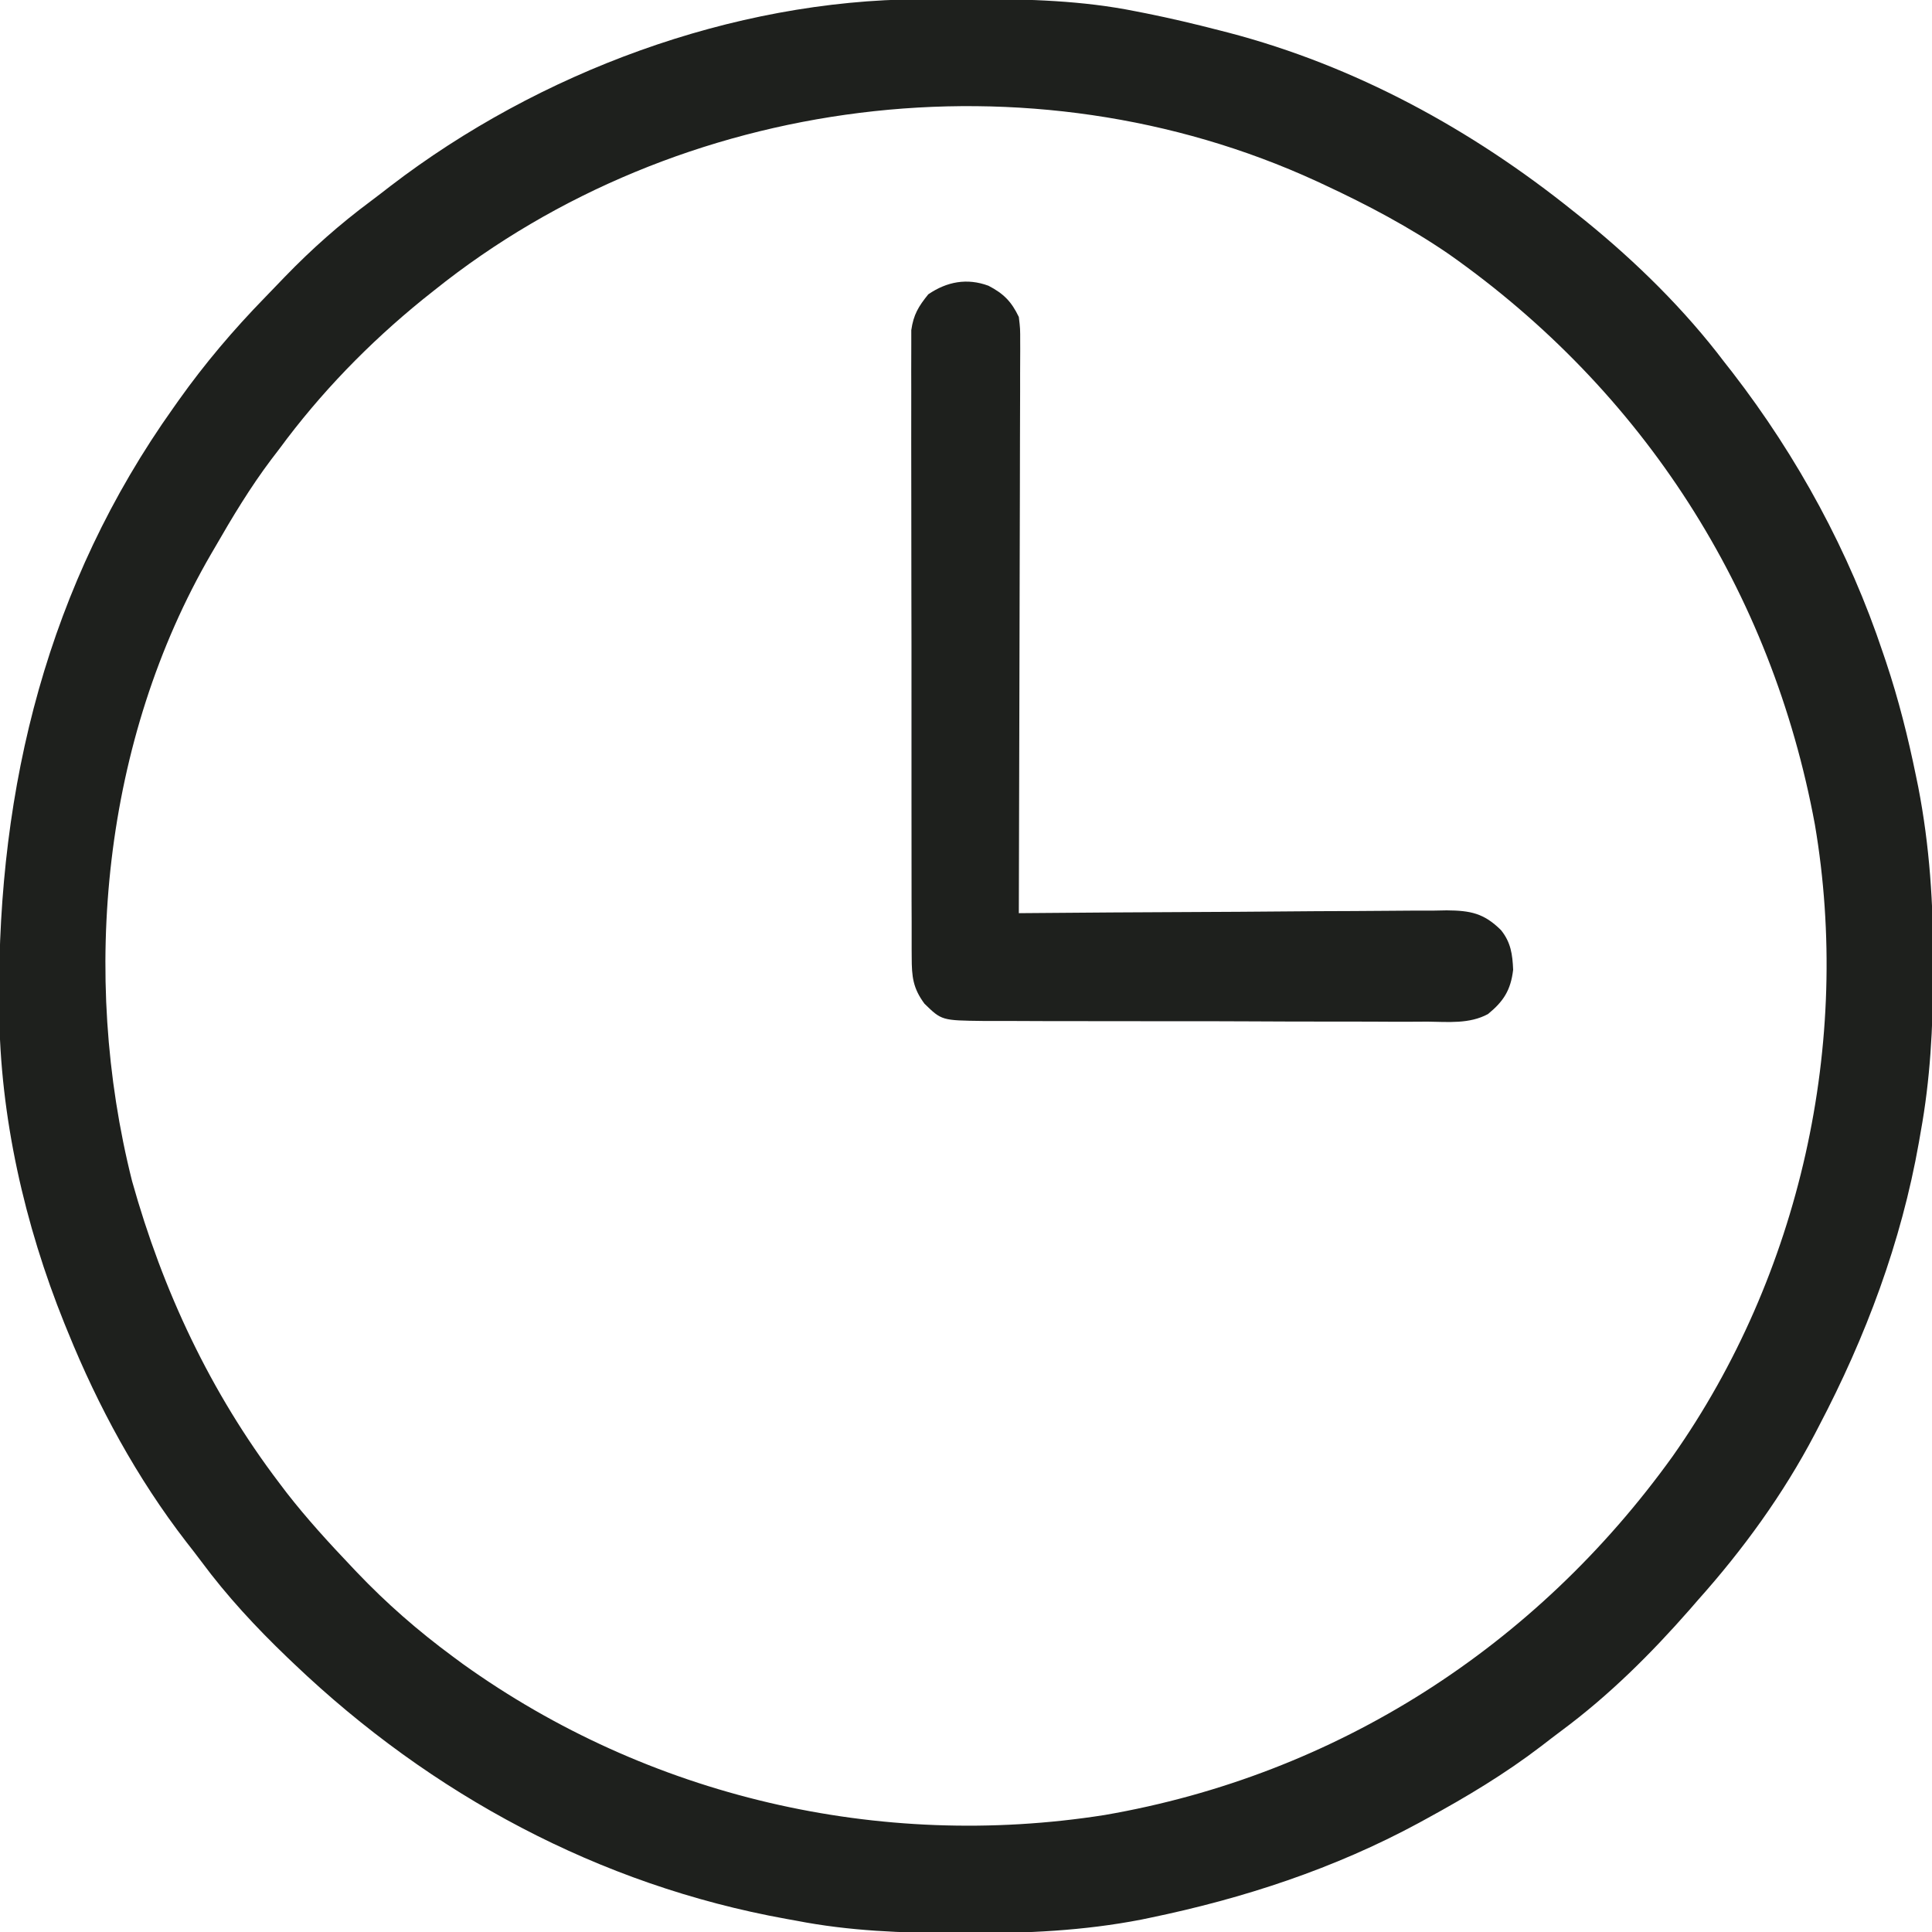
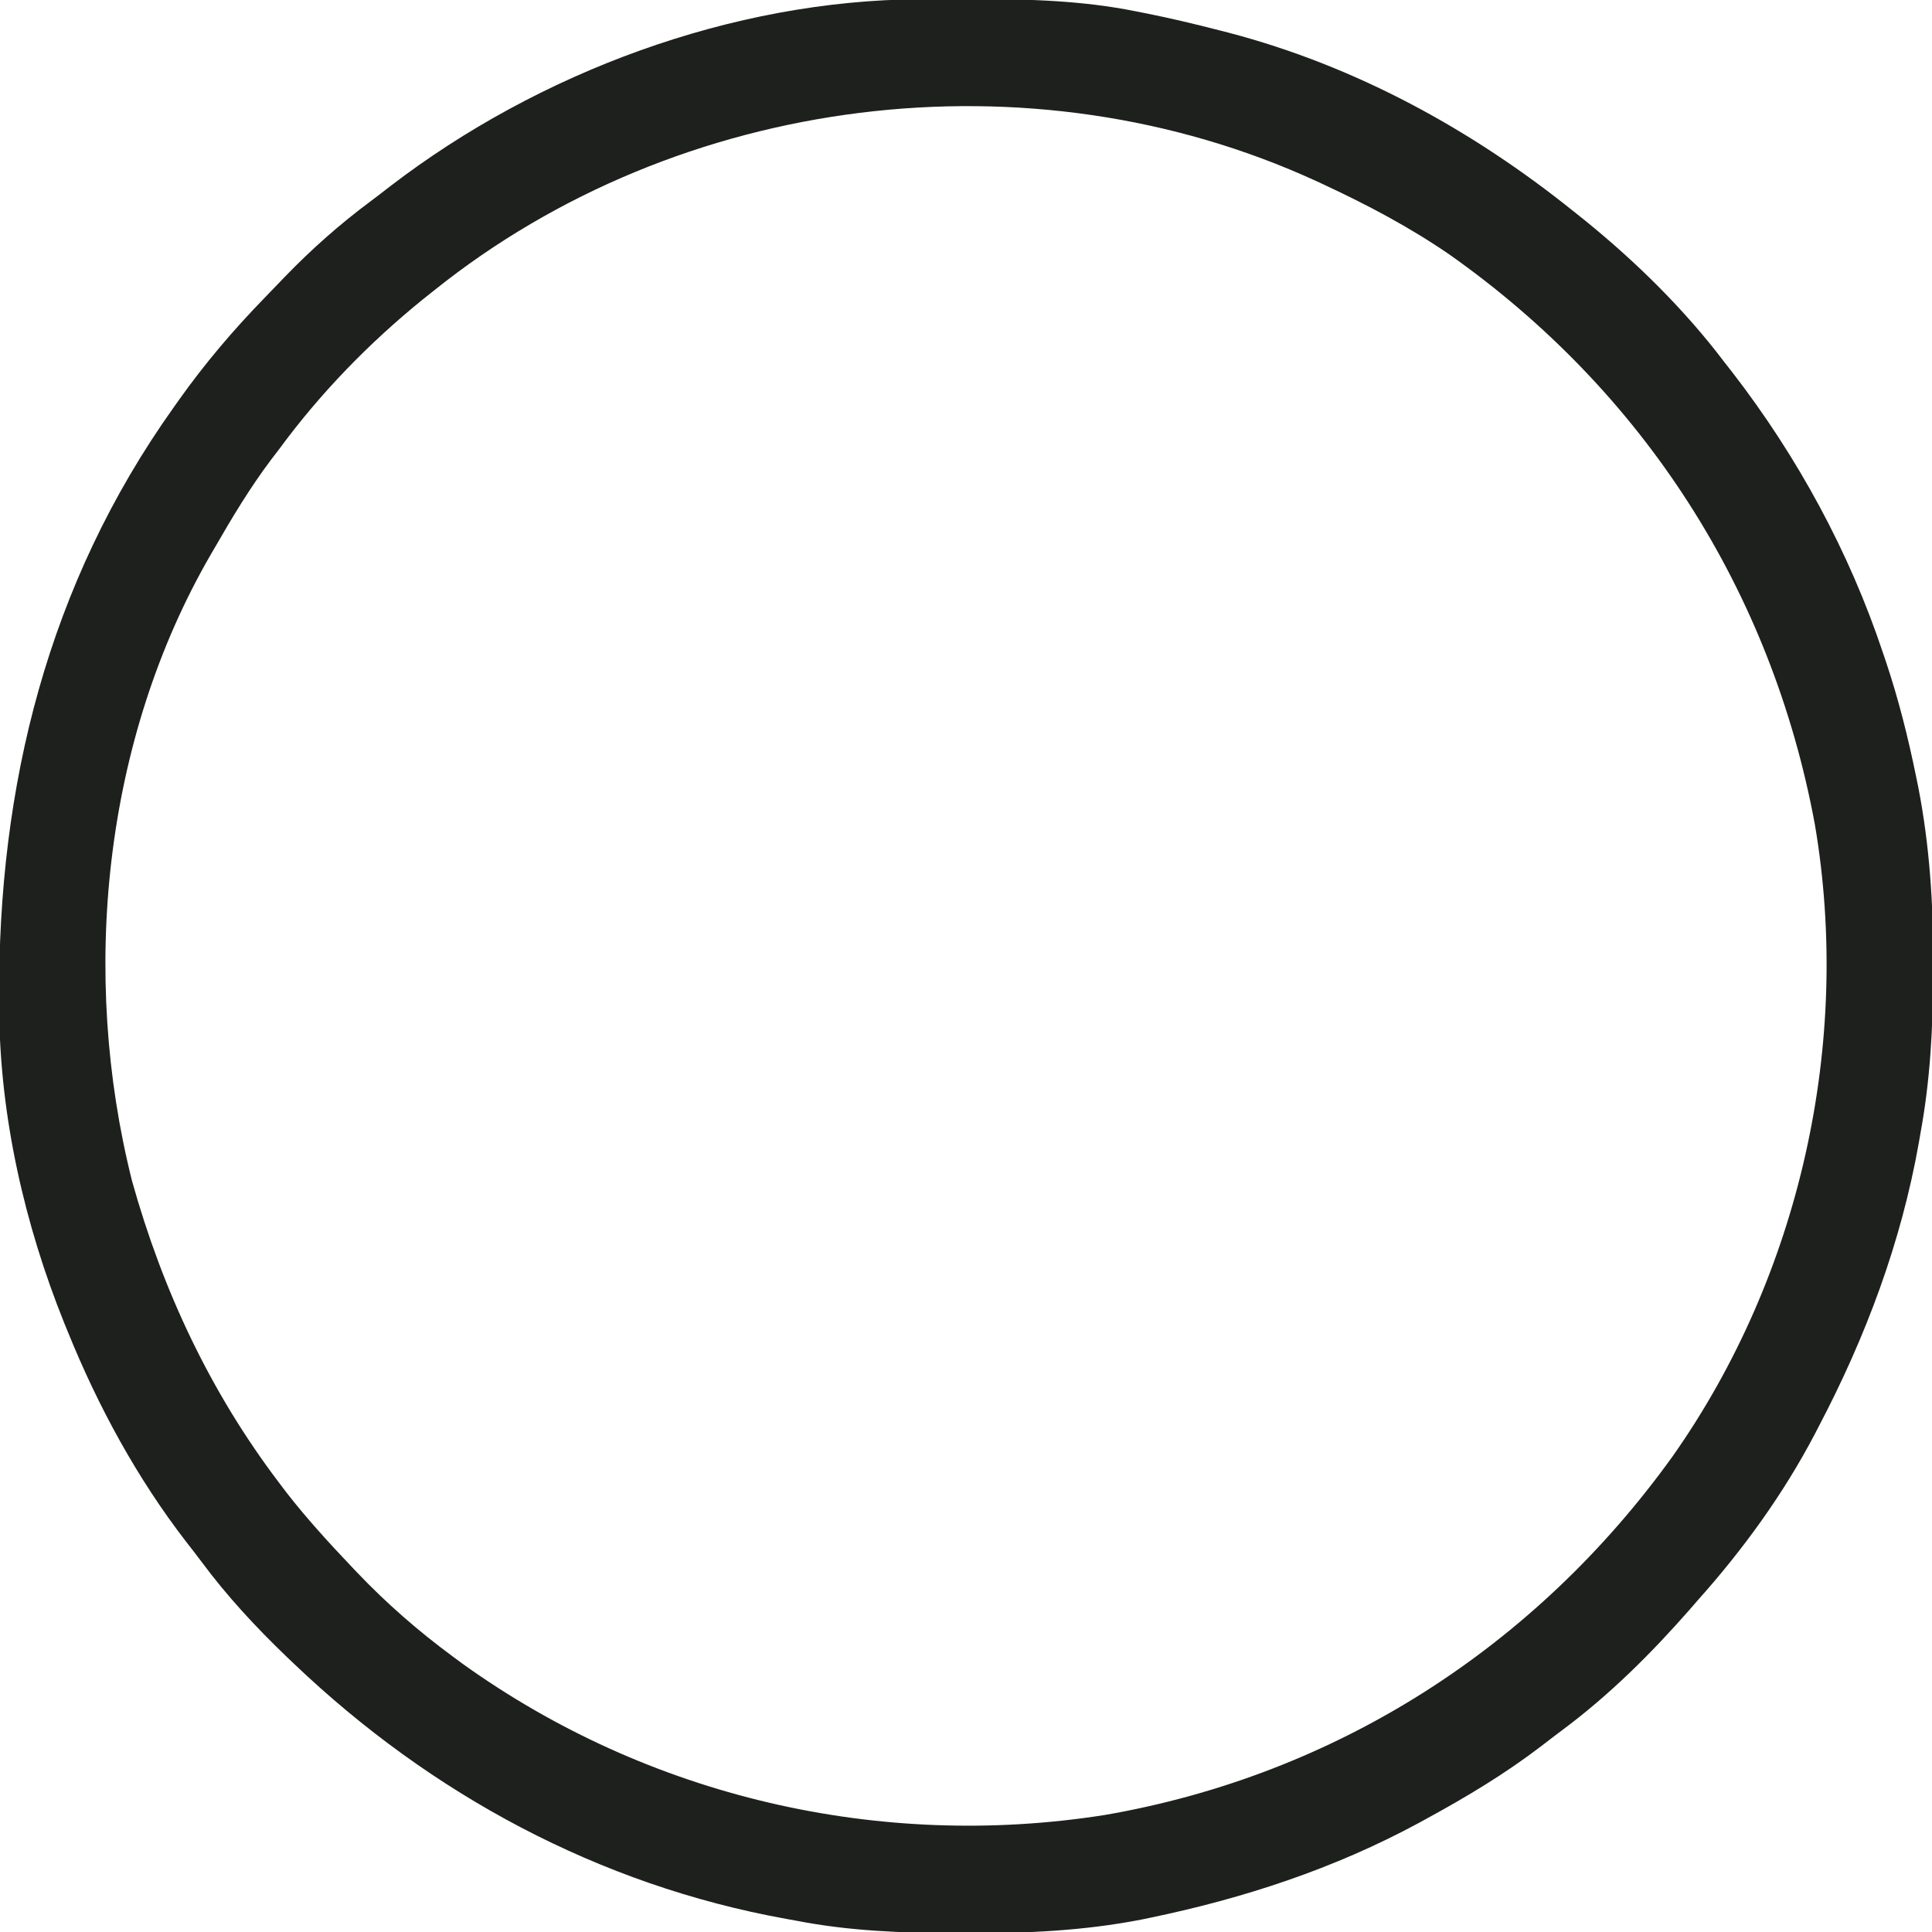
<svg xmlns="http://www.w3.org/2000/svg" version="1.1" width="512" height="512">
  <path d="M0 0 C0.901 -0.007 1.801 -0.014 2.729 -0.021 C5.618 -0.039 8.506 -0.045 11.395 -0.047 C12.875 -0.048 12.875 -0.048 14.386 -0.049 C28.857 -0.033 42.977 0.332 57.207 3.203 C58.109 3.38 59.011 3.557 59.94 3.739 C66.413 5.038 72.816 6.55 79.207 8.203 C80.027 8.413 80.847 8.622 81.692 8.838 C115.371 17.646 146.184 34.489 173.207 56.203 C174.219 57.009 175.231 57.814 176.273 58.645 C189.845 69.668 202.655 82.248 213.207 96.203 C214.269 97.557 214.269 97.557 215.352 98.938 C232.591 121.279 246.273 146.423 255.207 173.203 C255.48 174.007 255.752 174.811 256.033 175.639 C259.347 185.559 261.861 195.584 263.957 205.828 C264.156 206.792 264.355 207.756 264.559 208.749 C267.598 224.384 268.589 239.928 268.52 255.828 C268.517 257.135 268.517 257.135 268.514 258.468 C268.465 272.567 267.745 286.306 265.207 300.203 C265.051 301.106 264.896 302.008 264.735 302.938 C260.054 329.432 250.678 354.444 238.207 378.203 C237.844 378.903 237.481 379.602 237.107 380.323 C228.783 396.192 218.128 410.866 206.207 424.203 C205.495 425.024 204.784 425.845 204.051 426.691 C193.673 438.521 182.617 449.516 169.966 458.893 C168.183 460.221 166.423 461.577 164.664 462.938 C155.038 470.297 144.838 476.411 134.207 482.203 C133.547 482.565 132.886 482.927 132.206 483.3 C109.798 495.429 85.771 503.302 60.895 508.453 C60.168 508.604 59.441 508.756 58.692 508.912 C43.356 511.892 28.166 512.576 12.582 512.516 C11.127 512.513 11.127 512.513 9.643 512.51 C-4.709 512.465 -18.672 511.959 -32.793 509.203 C-33.69 509.042 -34.587 508.881 -35.511 508.715 C-85.052 499.751 -129.514 475.756 -165.793 441.203 C-166.392 440.633 -166.991 440.063 -167.608 439.475 C-175.958 431.465 -183.605 423.24 -190.496 413.94 C-191.781 412.219 -193.097 410.527 -194.422 408.836 C-207.473 391.937 -217.783 372.959 -225.793 353.203 C-226.108 352.432 -226.423 351.661 -226.748 350.867 C-237.245 324.833 -243.84 296.024 -243.996 267.883 C-244.003 267.03 -244.01 266.176 -244.017 265.297 C-244.381 208.483 -231.101 154.996 -197.793 108.203 C-197.338 107.559 -196.884 106.915 -196.416 106.252 C-189.483 96.501 -181.923 87.599 -173.575 79.032 C-171.801 77.211 -170.043 75.376 -168.285 73.539 C-161.177 66.192 -153.756 59.621 -145.555 53.521 C-143.805 52.212 -142.077 50.876 -140.352 49.535 C-101.028 19.37 -49.782 0.261 0 0 Z M-128.793 77.203 C-129.789 77.996 -130.786 78.789 -131.812 79.605 C-146.105 91.212 -158.888 104.379 -169.793 119.203 C-170.496 120.122 -171.198 121.041 -171.922 121.988 C-177.482 129.376 -182.194 137.197 -186.793 145.203 C-187.133 145.785 -187.474 146.367 -187.824 146.967 C-216.479 196.273 -222.595 258.403 -208.793 313.203 C-200.663 342.261 -188.053 369.152 -169.793 393.203 C-169.128 394.081 -168.463 394.959 -167.777 395.863 C-162.489 402.646 -156.712 408.972 -150.793 415.203 C-150.286 415.739 -149.779 416.274 -149.257 416.826 C-141.357 425.115 -133.005 432.407 -123.793 439.203 C-122.482 440.172 -122.482 440.172 -121.145 441.16 C-71.99 476.395 -10.742 490.604 48.953 481.199 C110.391 470.586 163.236 436.596 199.508 386.09 C233.265 338.124 246.99 276.476 237.172 218.727 C225.716 156.736 191.705 103.817 140.142 67.529 C129.745 60.406 118.619 54.515 107.207 49.203 C106.133 48.702 106.133 48.702 105.037 48.191 C29.24 13.393 -63.816 25.094 -128.793 77.203 Z " fill="#1E201D" transform="translate(243.793,-0.203)" />
-   <path d="M0 0 C4.039 2.096 6.105 4.227 8.039 8.273 C8.408 11.356 8.408 11.356 8.4 14.873 C8.402 15.522 8.405 16.172 8.408 16.841 C8.413 19.009 8.396 21.177 8.38 23.345 C8.379 24.902 8.379 26.46 8.381 28.017 C8.382 32.24 8.364 36.462 8.343 40.685 C8.324 45.1 8.323 49.515 8.319 53.93 C8.31 62.288 8.285 70.646 8.255 79.004 C8.222 88.52 8.205 98.036 8.19 107.553 C8.159 127.126 8.106 146.7 8.039 166.273 C8.661 166.268 9.284 166.262 9.925 166.257 C25.082 166.124 40.239 166.025 55.397 165.963 C62.727 165.932 70.057 165.89 77.387 165.821 C83.777 165.761 90.168 165.722 96.558 165.709 C99.941 165.701 103.323 165.683 106.705 165.639 C110.486 165.595 114.264 165.59 118.045 165.592 C119.161 165.571 120.276 165.549 121.426 165.527 C127.697 165.577 131.292 166.27 135.813 170.759 C138.428 173.988 138.869 177.213 139.039 181.273 C138.396 186.696 136.485 189.637 132.38 193.004 C127.457 195.674 121.859 195.083 116.396 195.018 C115.016 195.023 113.635 195.03 112.255 195.04 C108.521 195.059 104.789 195.04 101.055 195.014 C97.141 194.991 93.226 194.999 89.312 195.003 C82.741 195.005 76.17 194.983 69.599 194.946 C62.009 194.903 54.42 194.896 46.83 194.909 C39.518 194.92 32.206 194.909 24.893 194.887 C21.786 194.877 18.679 194.876 15.572 194.88 C11.912 194.884 8.252 194.867 4.592 194.836 C2.614 194.823 0.635 194.83 -1.344 194.838 C-12.403 194.705 -12.403 194.705 -16.961 190.273 C-20.028 186.138 -20.339 183.092 -20.349 177.993 C-20.357 176.909 -20.357 176.909 -20.365 175.803 C-20.379 173.386 -20.372 170.97 -20.365 168.553 C-20.371 166.818 -20.378 165.083 -20.386 163.349 C-20.404 158.64 -20.403 153.931 -20.397 149.223 C-20.394 145.291 -20.4 141.36 -20.406 137.428 C-20.42 128.153 -20.418 118.878 -20.407 109.603 C-20.396 100.036 -20.41 90.468 -20.436 80.901 C-20.459 72.685 -20.465 64.469 -20.459 56.253 C-20.456 51.347 -20.458 46.441 -20.476 41.535 C-20.491 36.921 -20.487 32.307 -20.468 27.694 C-20.465 26.001 -20.468 24.309 -20.478 22.617 C-20.491 20.304 -20.48 17.993 -20.462 15.681 C-20.462 14.388 -20.462 13.094 -20.462 11.762 C-19.87 7.639 -18.558 5.493 -15.961 2.273 C-11.005 -1.106 -5.663 -2.098 0 0 Z " fill="#1E201D" transform="translate(261.961,75.727)" />
</svg>